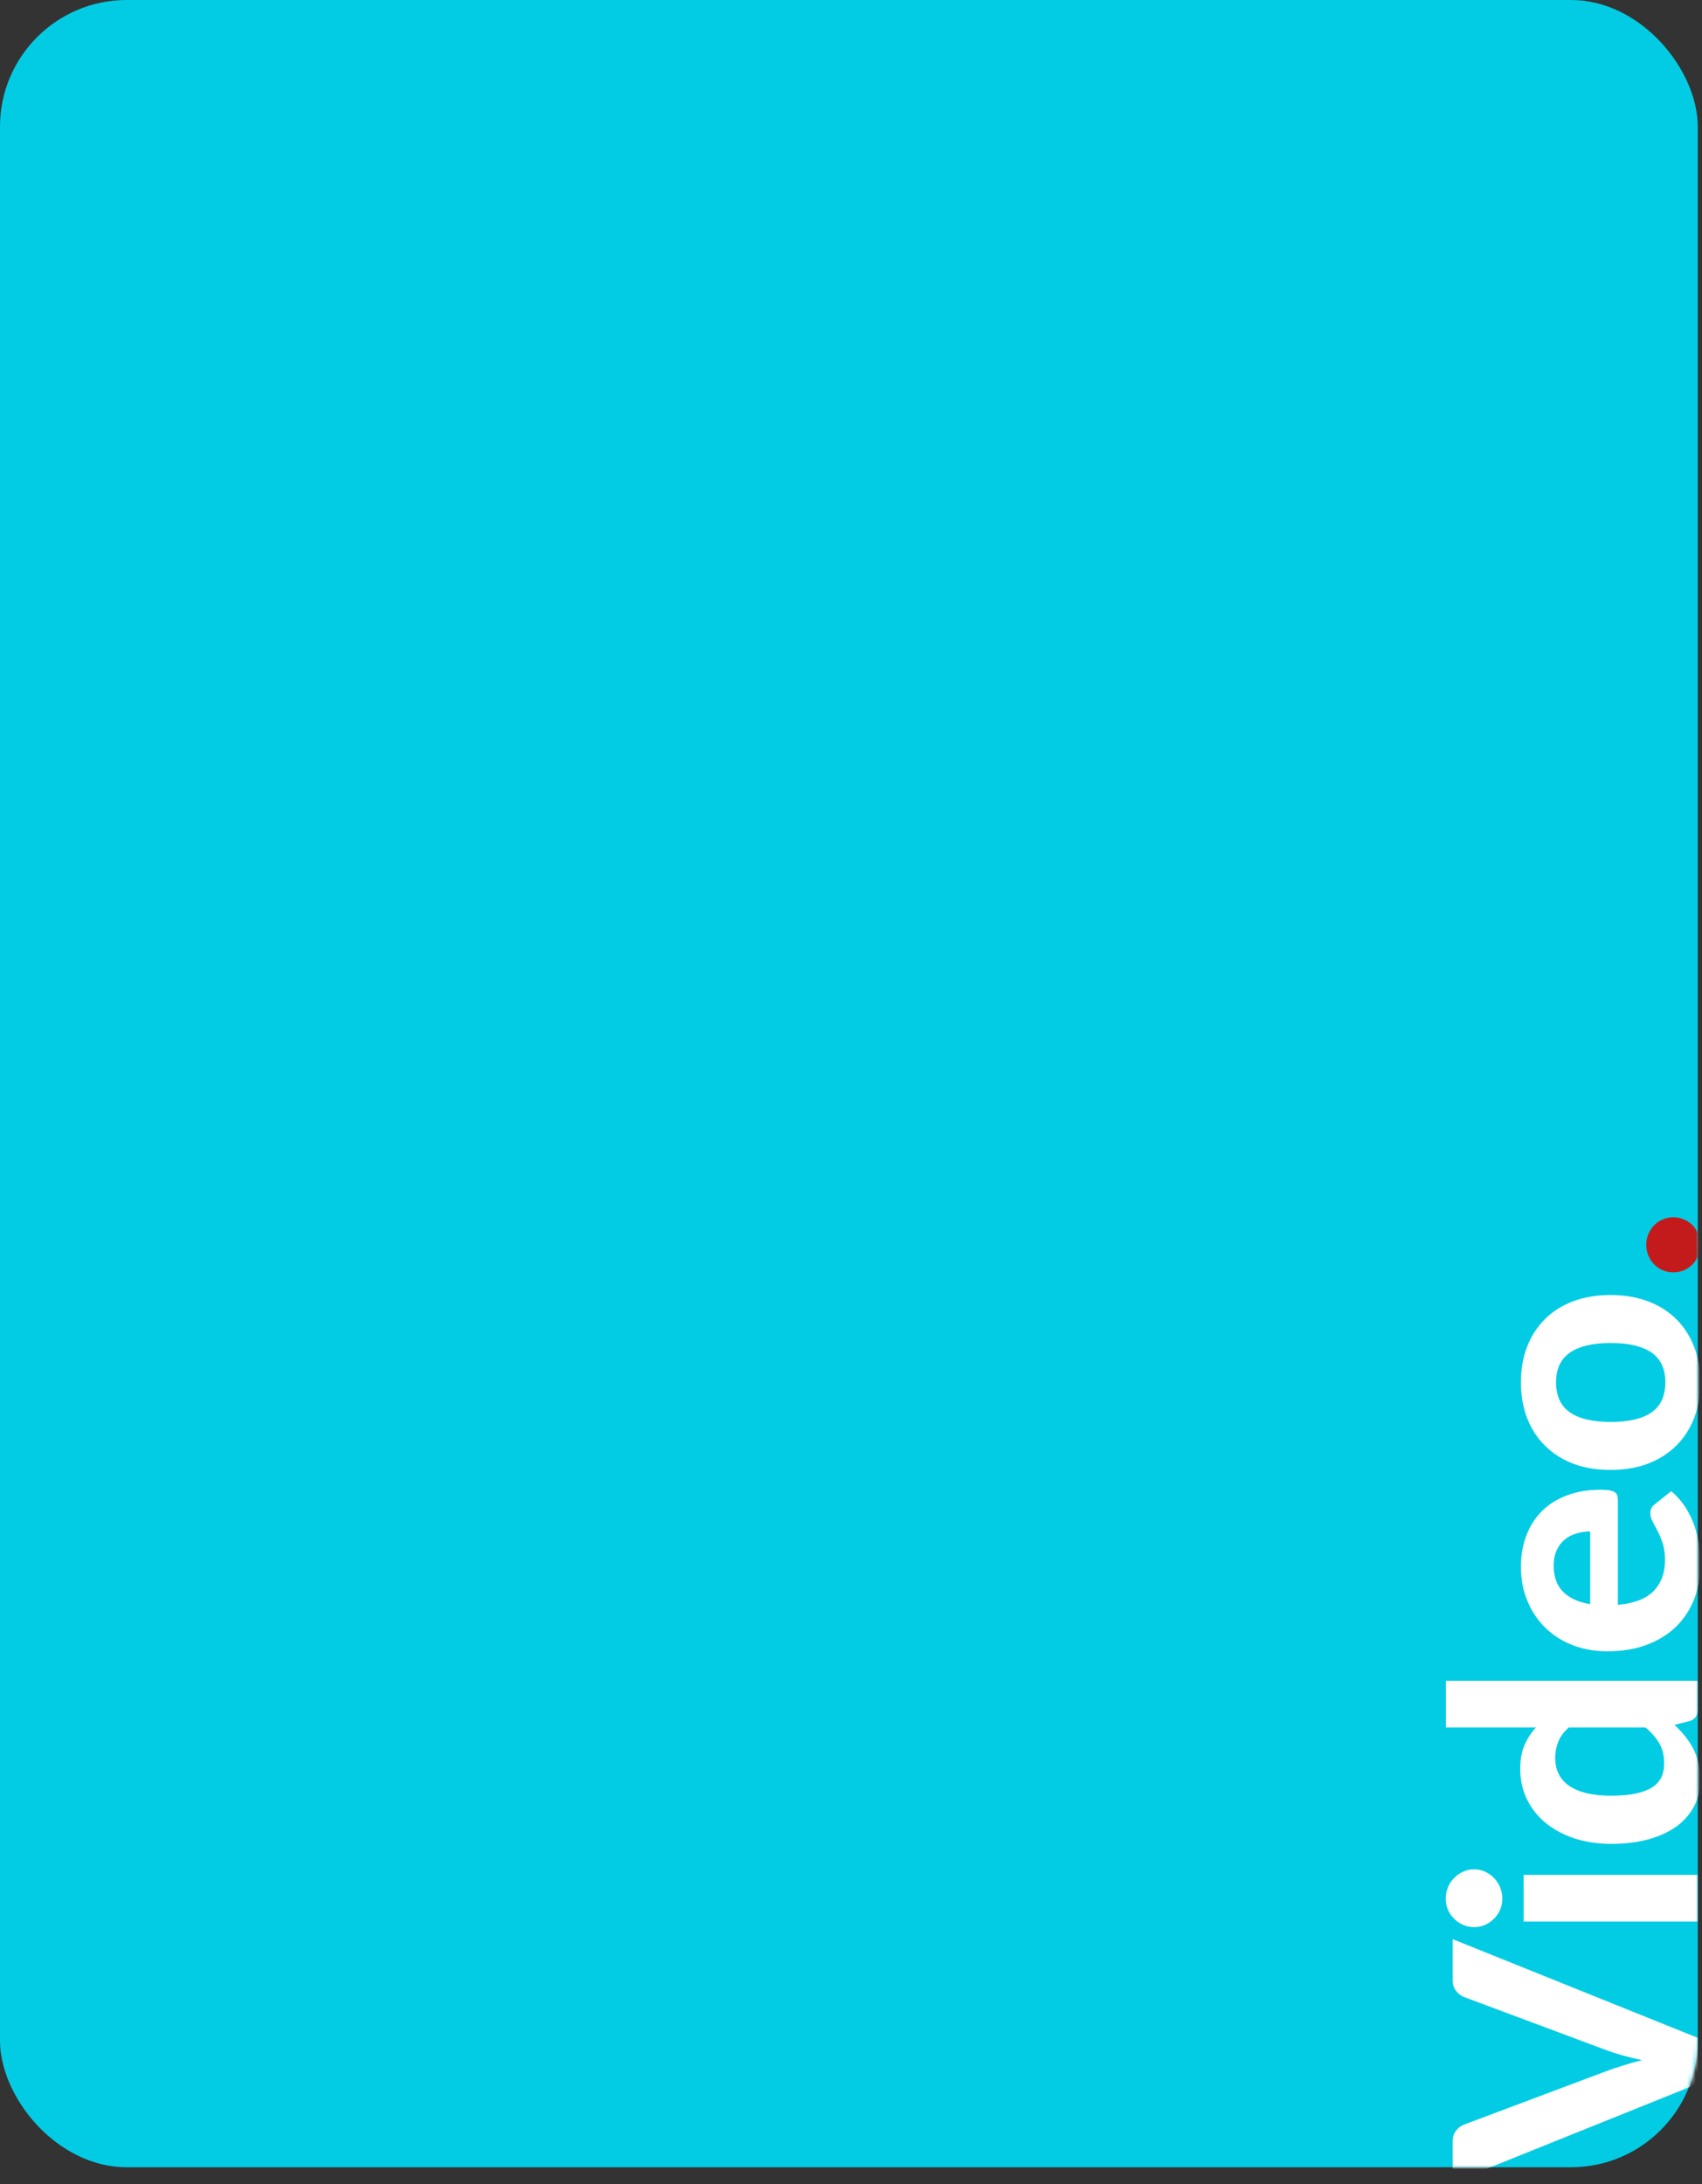
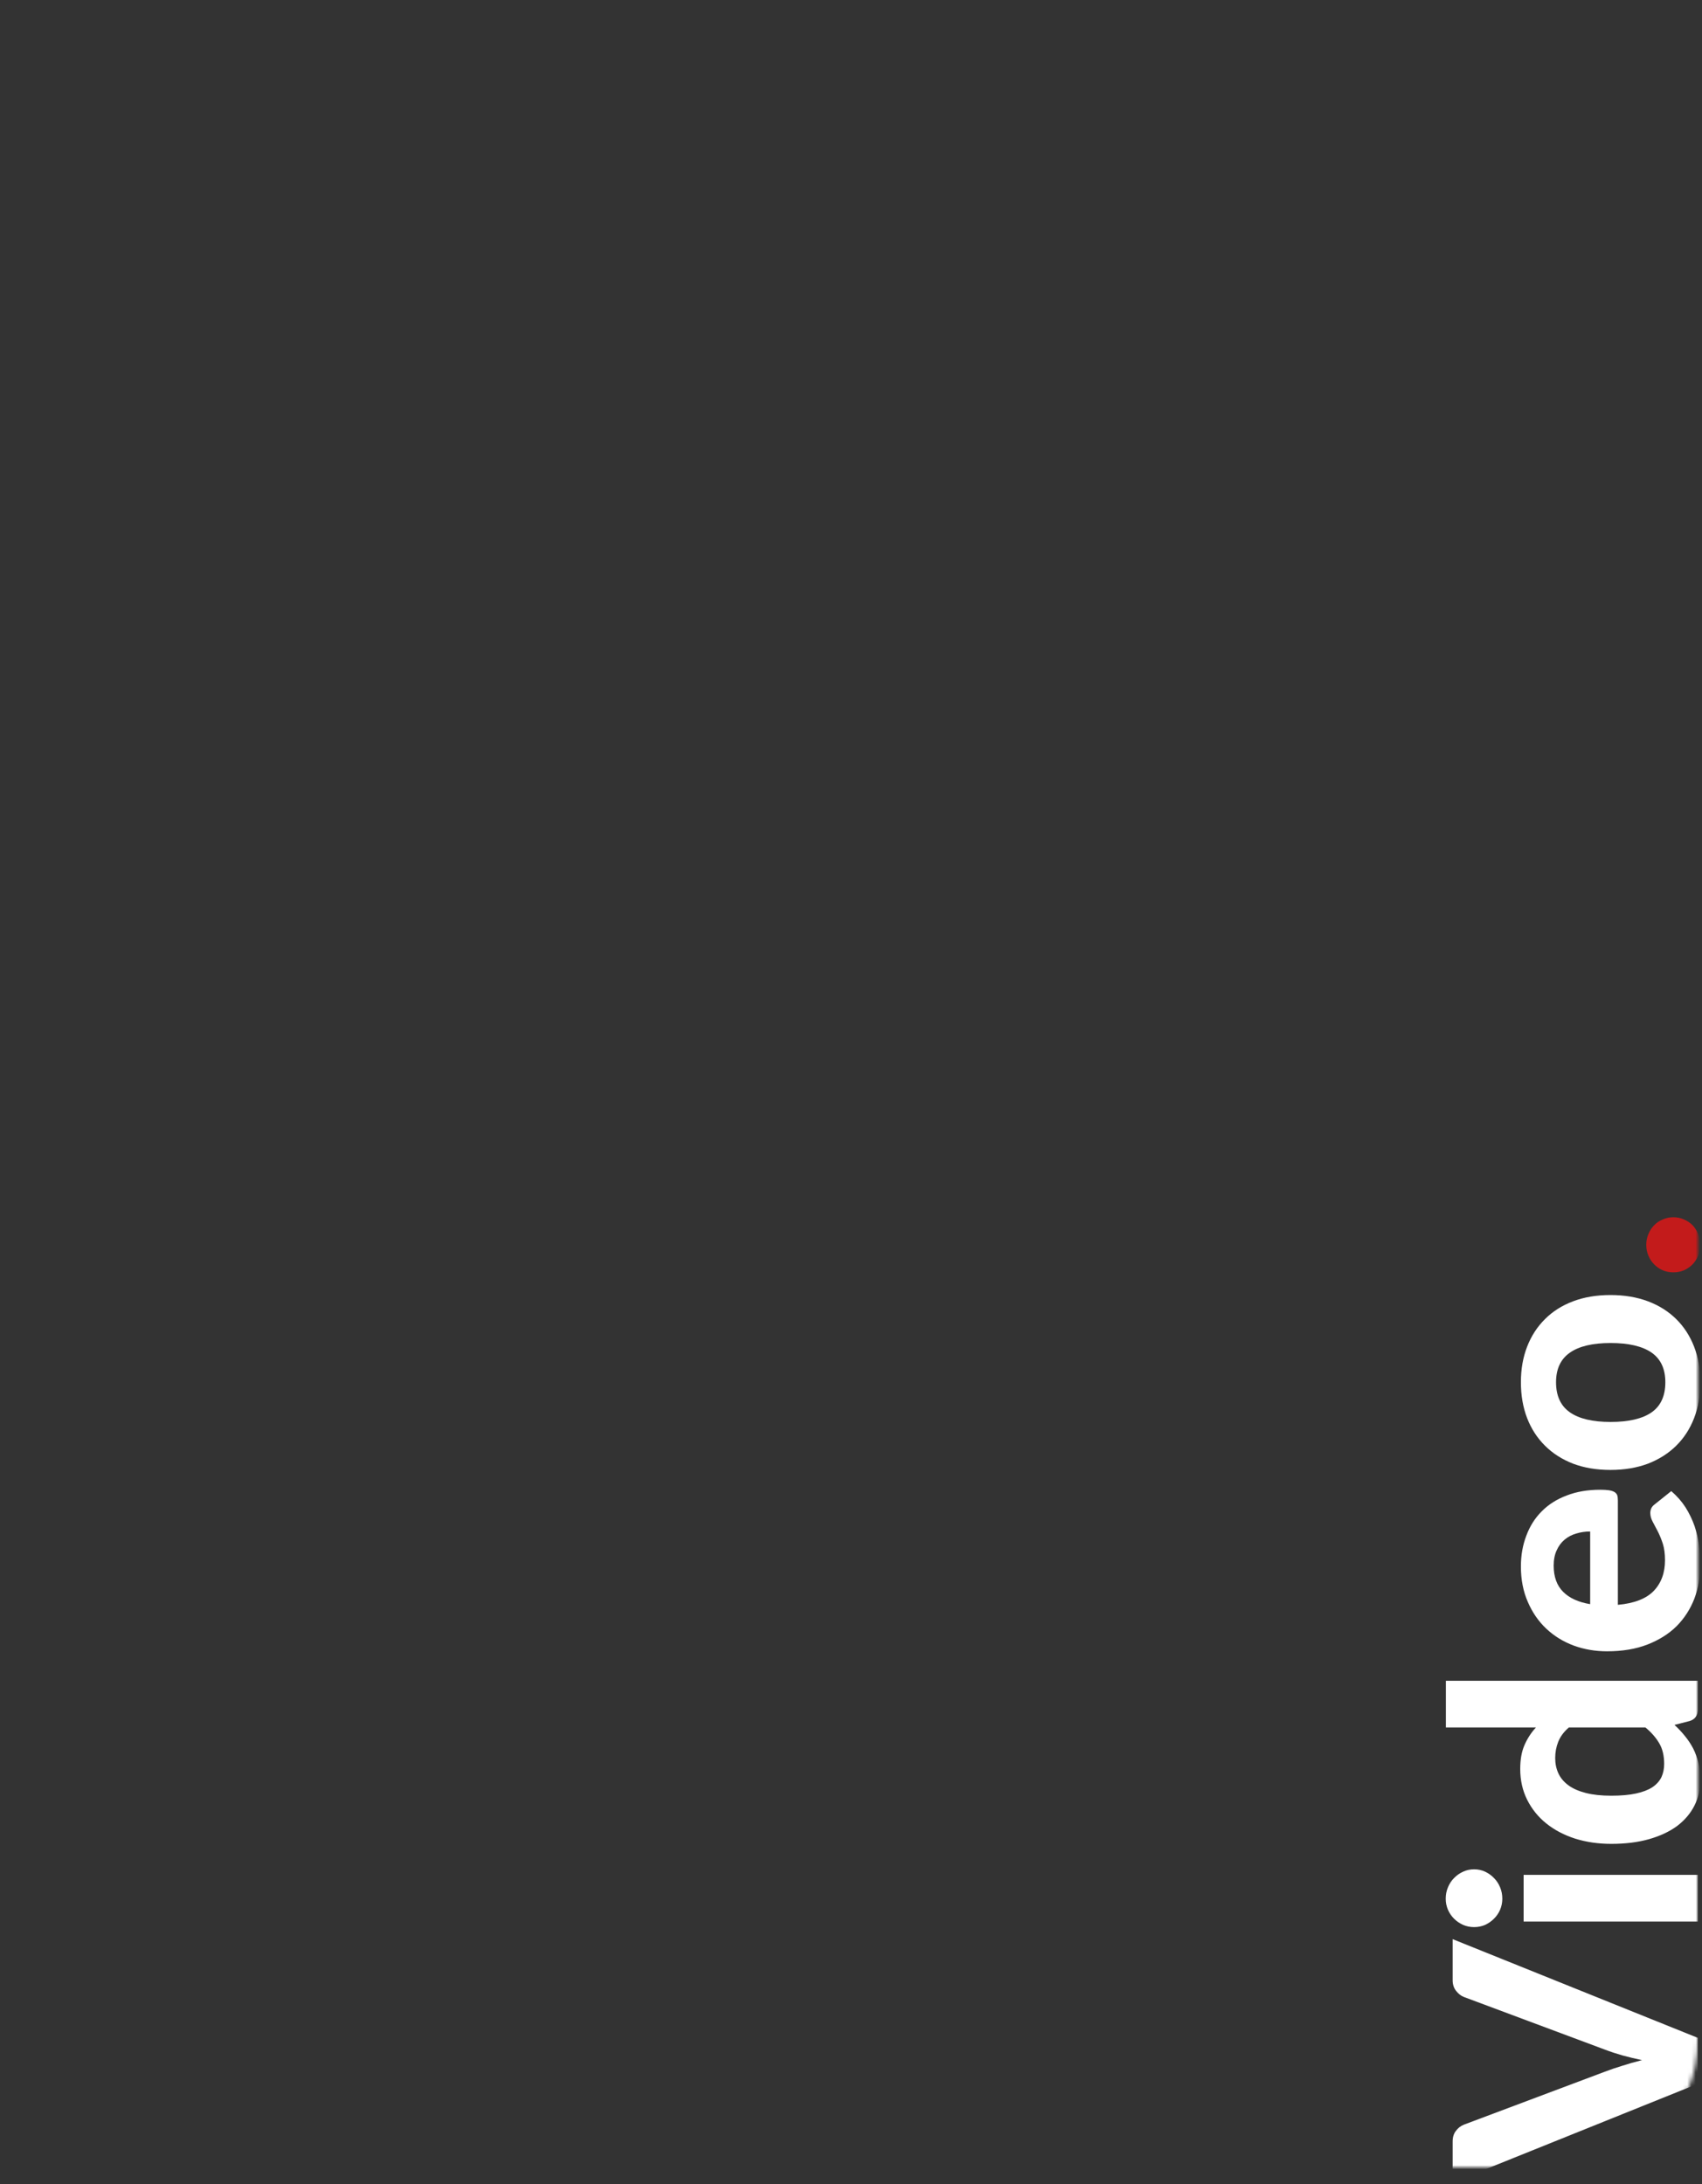
<svg xmlns="http://www.w3.org/2000/svg" width="403" height="517" viewBox="0 0 403 517" fill="none">
  <rect x="0" y="0" width="403" height="517" fill="#333333" stroke="none" />
-   <rect width="402" height="513" rx="30" fill="#02CCE4" />
  <mask id="mask0_4920_1328" style="mask-type:alpha" maskUnits="userSpaceOnUse" x="0" y="0" width="402" height="513">
    <rect width="402" height="513" rx="30" fill="#02CCE4" />
  </mask>
  <g mask="url(#mask0_4920_1328)">
    <path d="M343.96 459.011L402 482.371L402 493.251L343.96 516.611L343.96 506.931C343.96 505.891 344.213 505.051 344.72 504.411C345.2 503.744 345.827 503.251 346.6 502.931L380.04 490.371C381.293 489.891 382.667 489.424 384.16 488.971C385.627 488.491 387.173 488.051 388.8 487.651C387.173 487.304 385.627 486.931 384.16 486.531C382.667 486.104 381.293 485.651 380.04 485.171L346.6 472.691C345.933 472.424 345.333 471.957 344.8 471.291C344.24 470.597 343.96 469.744 343.96 468.731L343.96 459.011ZM360.76 443.799L402 443.799L402 454.839L360.76 454.839L360.76 443.799ZM349.04 442.479C349.973 442.479 350.84 442.665 351.64 443.039C352.44 443.412 353.147 443.919 353.76 444.559C354.373 445.172 354.853 445.905 355.2 446.759C355.547 447.585 355.72 448.479 355.72 449.439C355.72 450.345 355.547 451.212 355.2 452.039C354.853 452.839 354.373 453.545 353.76 454.159C353.147 454.772 352.44 455.265 351.64 455.639C350.84 455.985 349.973 456.159 349.04 456.159C348.107 456.159 347.24 455.985 346.44 455.639C345.613 455.265 344.893 454.772 344.28 454.159C343.667 453.545 343.187 452.839 342.84 452.039C342.493 451.212 342.32 450.345 342.32 449.439C342.32 448.479 342.493 447.585 342.84 446.759C343.187 445.905 343.667 445.172 344.28 444.559C344.893 443.919 345.613 443.412 346.44 443.039C347.24 442.665 348.107 442.479 349.04 442.479ZM371.48 408.897C370.28 409.937 369.44 411.071 368.96 412.297C368.48 413.497 368.24 414.777 368.24 416.137C368.24 417.471 368.493 418.684 369 419.777C369.507 420.871 370.307 421.817 371.4 422.617C372.467 423.391 373.84 423.991 375.52 424.417C377.2 424.844 379.2 425.057 381.52 425.057C383.813 425.057 385.76 424.884 387.36 424.537C388.96 424.191 390.253 423.697 391.24 423.057C392.227 422.391 392.947 421.591 393.4 420.657C393.827 419.724 394.04 418.684 394.04 417.537C394.04 415.591 393.653 413.964 392.88 412.657C392.107 411.324 391.013 410.071 389.6 408.897L371.48 408.897ZM342.36 397.857L402 397.857L402 404.657C402 406.071 401.36 406.977 400.08 407.377L396.48 408.297C397.387 409.124 398.213 410.004 398.96 410.937C399.707 411.844 400.36 412.831 400.92 413.897C401.453 414.964 401.867 416.111 402.16 417.337C402.453 418.564 402.6 419.897 402.6 421.337C402.6 423.551 402.133 425.577 401.2 427.417C400.267 429.257 398.907 430.857 397.12 432.217C395.307 433.551 393.093 434.591 390.48 435.337C387.867 436.084 384.88 436.457 381.52 436.457C378.453 436.457 375.6 436.044 372.96 435.217C370.32 434.364 368.04 433.164 366.12 431.617C364.2 430.071 362.693 428.204 361.6 426.017C360.507 423.831 359.96 421.404 359.96 418.737C359.96 416.497 360.293 414.617 360.96 413.097C361.627 411.551 362.533 410.151 363.68 408.897L342.36 408.897L342.36 397.857ZM376.52 362.514C375.373 362.514 374.28 362.674 373.24 362.994C372.2 363.288 371.28 363.768 370.48 364.434C369.68 365.101 369.053 365.941 368.6 366.954C368.12 367.968 367.88 369.181 367.88 370.594C367.88 373.234 368.627 375.301 370.12 376.794C371.613 378.288 373.747 379.261 376.52 379.714L376.52 362.514ZM383.08 379.874C386.947 379.528 389.773 378.434 391.56 376.594C393.347 374.728 394.24 372.301 394.24 369.314C394.24 367.794 394.067 366.488 393.72 365.394C393.347 364.274 392.947 363.301 392.52 362.474C392.067 361.621 391.667 360.861 391.32 360.194C390.947 359.501 390.76 358.821 390.76 358.154C390.76 357.301 391.08 356.634 391.72 356.154L395.72 352.954C397.08 354.128 398.213 355.421 399.12 356.834C400 358.248 400.707 359.714 401.24 361.234C401.747 362.754 402.093 364.288 402.28 365.834C402.493 367.381 402.6 368.874 402.6 370.314C402.6 373.194 402.133 375.888 401.2 378.394C400.24 380.874 398.84 383.048 397 384.914C395.133 386.754 392.827 388.208 390.08 389.274C387.333 390.341 384.147 390.874 380.52 390.874C377.72 390.874 375.08 390.421 372.6 389.514C370.12 388.581 367.96 387.248 366.12 385.514C364.28 383.781 362.827 381.674 361.76 379.194C360.667 376.714 360.12 373.914 360.12 370.794C360.12 368.154 360.547 365.728 361.4 363.514C362.227 361.274 363.44 359.354 365.04 357.754C366.64 356.128 368.613 354.874 370.96 353.994C373.28 353.088 375.933 352.634 378.92 352.634C379.747 352.634 380.427 352.674 380.96 352.754C381.493 352.834 381.92 352.968 382.24 353.154C382.56 353.341 382.787 353.594 382.92 353.914C383.027 354.234 383.08 354.648 383.08 355.154L383.08 379.874ZM360.12 327.184C360.12 324.09 360.613 321.277 361.6 318.744C362.587 316.21 364 314.037 365.84 312.224C367.653 310.41 369.867 309.01 372.48 308.024C375.093 307.037 378.04 306.544 381.32 306.544C384.6 306.544 387.56 307.037 390.2 308.024C392.813 309.01 395.04 310.41 396.88 312.224C398.72 314.037 400.133 316.21 401.12 318.744C402.107 321.277 402.6 324.09 402.6 327.184C402.6 330.304 402.107 333.144 401.12 335.704C400.133 338.237 398.72 340.41 396.88 342.224C395.04 344.037 392.813 345.45 390.2 346.464C387.56 347.45 384.6 347.944 381.32 347.944C378.04 347.944 375.093 347.45 372.48 346.464C369.867 345.45 367.653 344.037 365.84 342.224C364 340.41 362.587 338.237 361.6 335.704C360.613 333.144 360.12 330.304 360.12 327.184ZM394.32 327.184C394.32 324.037 393.24 321.704 391.08 320.184C388.893 318.664 385.653 317.904 381.36 317.904C377.093 317.904 373.88 318.664 371.72 320.184C369.533 321.704 368.44 324.037 368.44 327.184C368.44 330.41 369.533 332.784 371.72 334.304C373.88 335.824 377.093 336.584 381.36 336.584C385.653 336.584 388.893 335.824 391.08 334.304C393.24 332.784 394.32 330.41 394.32 327.184Z" fill="white" />
    <path d="M396.2 301.172C395.32 301.172 394.493 301.012 393.72 300.692C392.92 300.345 392.24 299.879 391.68 299.292C391.093 298.705 390.64 298.025 390.32 297.252C389.973 296.452 389.8 295.585 389.8 294.652C389.8 293.745 389.973 292.892 390.32 292.092C390.64 291.292 391.093 290.599 391.68 290.012C392.24 289.425 392.92 288.972 393.72 288.652C394.493 288.305 395.32 288.132 396.2 288.132C397.107 288.132 397.947 288.305 398.72 288.652C399.493 288.972 400.173 289.425 400.76 290.012C401.32 290.599 401.76 291.292 402.08 292.092C402.4 292.892 402.56 293.745 402.56 294.652C402.56 295.585 402.4 296.452 402.08 297.252C401.76 298.025 401.32 298.705 400.76 299.292C400.173 299.879 399.493 300.345 398.72 300.692C397.947 301.012 397.107 301.172 396.2 301.172Z" fill="#C31B1B" />
  </g>
</svg>